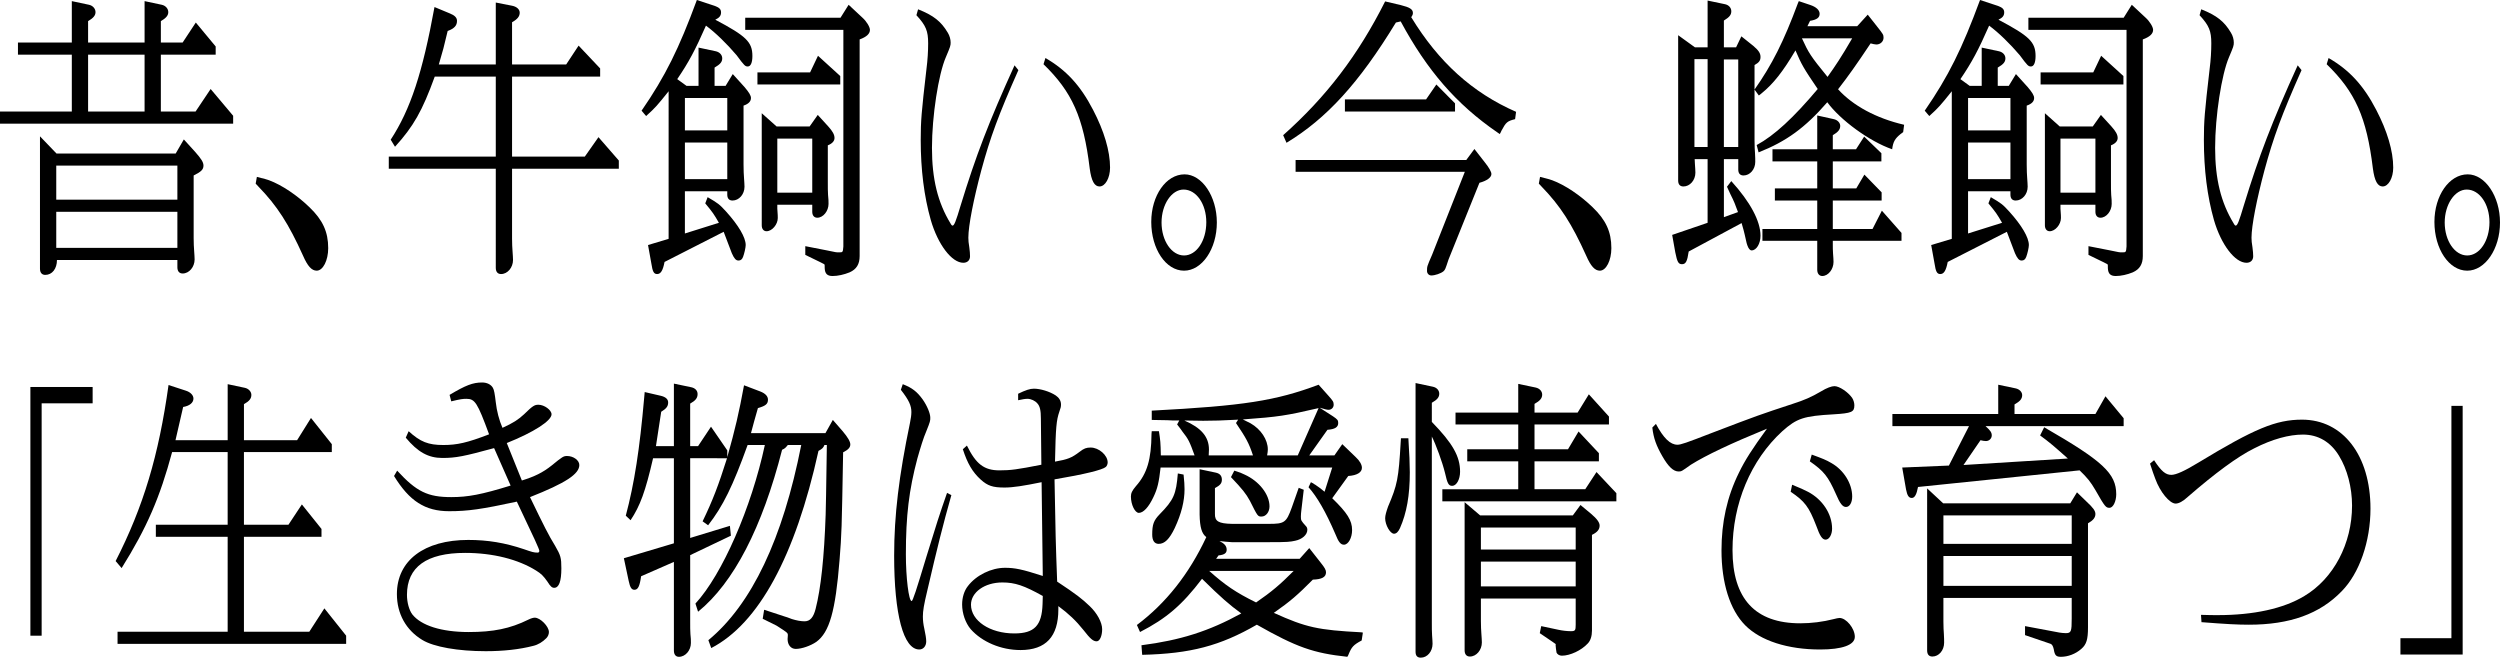
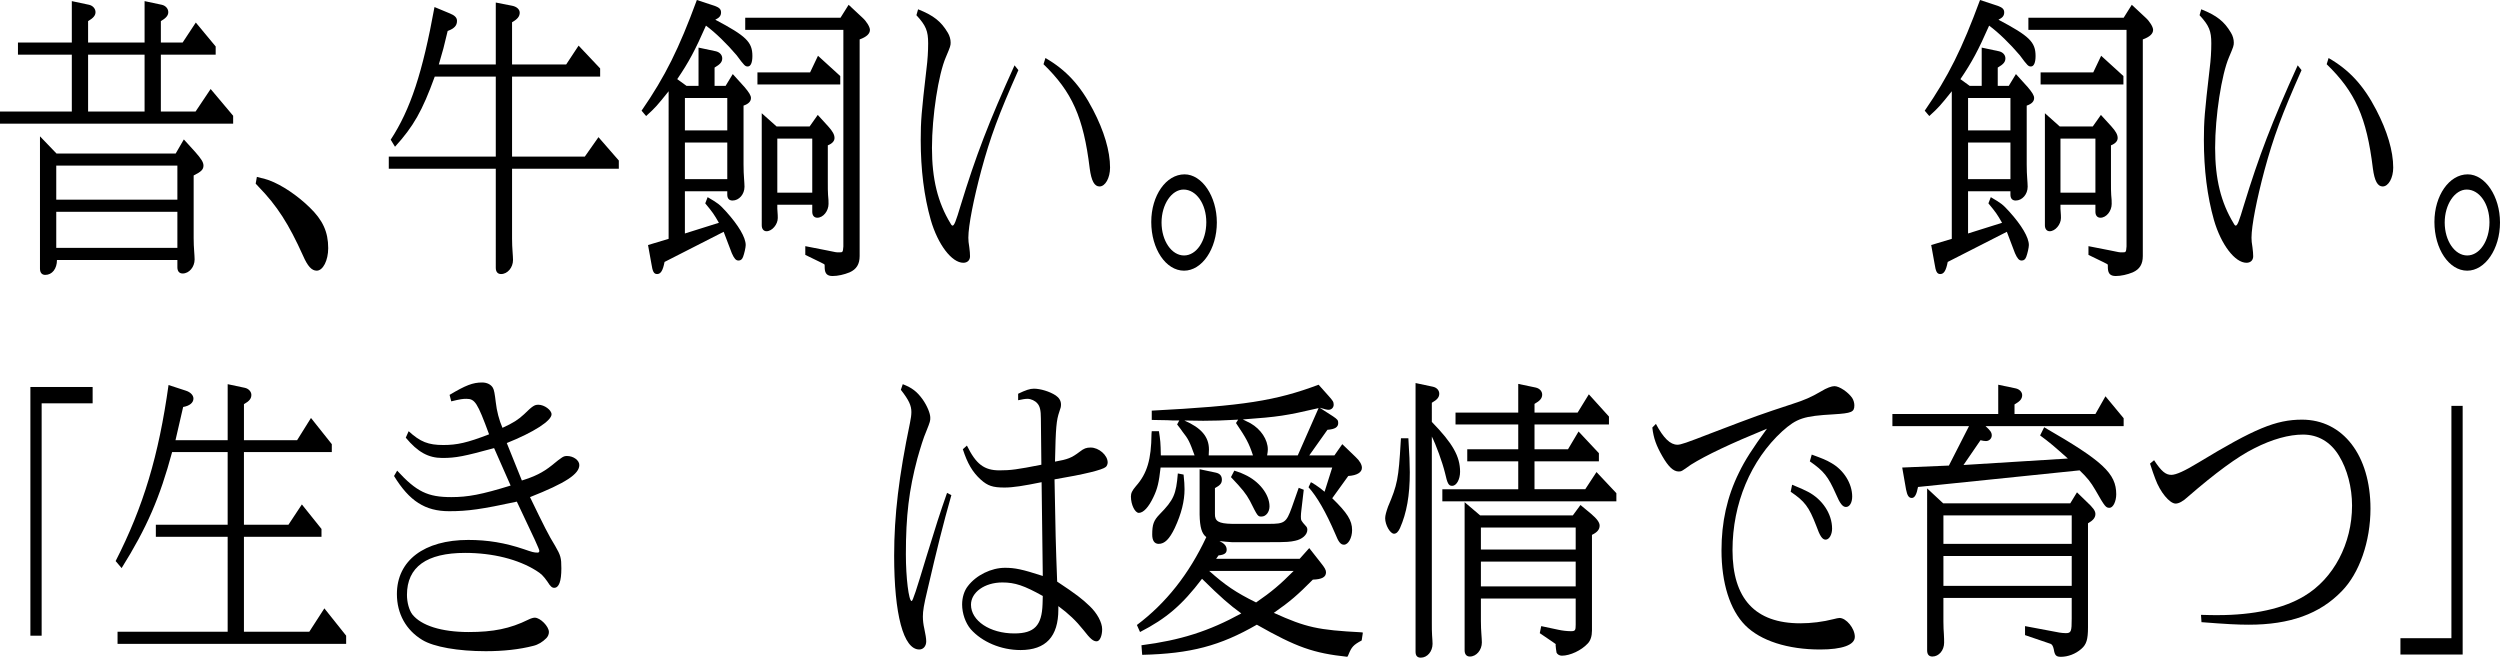
<svg xmlns="http://www.w3.org/2000/svg" version="1.1" x="0px" y="0px" width="443.826px" height="116.755px" viewBox="0 0 443.826 116.755" style="enable-background:new 0 0 443.826 116.755;" xml:space="preserve">
  <defs>
</defs>
  <g>
    <path d="M12.749,19.801V9.701H3.188V7.55h9.561V0.2l3.06,0.65c0.68,0.15,1.147,0.7,1.147,1.3s-0.382,1.05-1.317,1.6v3.8h10.029V0.2   l3.06,0.65c0.68,0.15,1.147,0.7,1.147,1.3s-0.382,1.05-1.317,1.6v3.8h3.867L34.762,4l3.527,4.25v1.45h-9.732v10.101h6.162l2.677-4   l3.995,4.75v1.4H0v-2.15H12.749z M10.029,27.252h21.163l1.445-2.5l1.998,2.2c1.105,1.25,1.487,1.85,1.487,2.45   c0,0.7-0.425,1.1-1.742,1.75v11.101c0,0.95,0.042,1.7,0.085,2.25c0.043,0.65,0.085,1.2,0.085,1.55c0,1.35-0.978,2.5-2.125,2.5   c-0.595,0-0.935-0.4-0.935-1.1v-1.3H10.114c0,1.55-0.85,2.65-2.082,2.65c-0.595,0-0.935-0.4-0.935-1.1V24.202L10.029,27.252z    M31.49,35.452v-6.05H9.987v6.05H31.49z M31.49,44.003v-6.4H9.987v6.4H31.49z M25.667,19.801V9.701H15.639v10.101H25.667z" />
    <path d="M45.603,31.402c1.36,0.35,1.785,0.45,2.167,0.6c2.295,0.85,5.015,2.7,7.182,4.8c2.337,2.25,3.315,4.35,3.315,7.25   c0,2.2-0.935,4-2.04,4c-0.893,0-1.615-0.8-2.422-2.65c-2.55-5.65-4.59-8.85-7.947-12.301l-0.467-0.5L45.603,31.402z" />
    <path d="M88.016,27.802V13.601H77.18c-2.21,6.1-3.782,8.851-7.055,12.451l-0.765-1.25c3.527-5.4,5.652-11.901,7.776-23.552   l2.763,1.15c0.85,0.35,1.232,0.75,1.232,1.3c0,0.85-0.467,1.35-1.657,1.8c-0.68,2.9-0.807,3.35-1.572,5.95h10.114v-11L90.821,1   c0.892,0.15,1.444,0.65,1.444,1.25c0,0.65-0.383,1.15-1.359,1.7v7.5h9.604l2.21-3.35l3.825,4.05v1.45H90.906v14.201h12.918   l2.423-3.45l3.612,4.15v1.45H90.906v12.401c0,0.9,0.043,1.7,0.085,2.25c0.042,0.65,0.085,1.2,0.085,1.55   c0,1.35-0.978,2.5-2.125,2.5c-0.595,0-0.935-0.4-0.935-1.1V29.952H69.021v-2.15H88.016z" />
    <path d="M127.626,39.552c-0.893-1.55-1.062-1.8-2.422-3.45l0.424-1.1c1.87,1.1,2.083,1.25,3.272,2.55   c2.21,2.45,3.485,4.6,3.485,5.951c0,0.45-0.256,1.55-0.468,2.1c-0.17,0.45-0.425,0.65-0.808,0.65c-0.467,0-0.766-0.35-1.189-1.3   l-1.445-3.8l-10.496,5.35c-0.298,1.55-0.68,2.15-1.318,2.15c-0.594,0-0.807-0.45-1.02-1.85l-0.595-3.3l3.655-1.1V16.201   c-1.998,2.5-2.338,2.9-3.995,4.4l-0.808-0.95c4.207-6.101,6.629-11.001,9.816-19.651l3.188,1.05c0.808,0.3,1.105,0.6,1.105,1.15   c0,0.6-0.298,0.95-1.021,1.3c5.481,2.9,6.587,3.95,6.587,6.45c0,1.15-0.297,1.85-0.808,1.85c-0.468,0-0.595-0.1-1.997-2   c-1.699-2-3.74-4-5.439-5.25c-1.912,4.35-3.06,6.5-5.1,9.5l1.657,1.2h2.125v-6.8l3.06,0.65c0.68,0.15,1.147,0.65,1.147,1.25   c0,0.65-0.34,1.05-1.36,1.65v3.25h1.955l1.275-2.1l2.082,2.3c0.807,0.95,1.148,1.5,1.148,1.95c0,0.6-0.425,1.05-1.317,1.35v10.45   c0,1,0.043,1.9,0.085,2.4c0.042,0.65,0.085,1.2,0.085,1.55c0,1.35-0.977,2.45-2.125,2.45c-0.595,0-0.935-0.35-0.935-1.05v-0.6   h-7.522v7.5L127.626,39.552z M129.114,23.151v-5.75h-7.522v5.75H129.114z M129.114,31.802v-6.5h-7.522v6.5H129.114z M132.3,3.15   h16.914l1.444-2.3l2.465,2.3c0.723,0.65,1.317,1.65,1.317,2.15c0,0.7-0.595,1.25-1.827,1.7v38.452c0,1.45-0.553,2.351-1.784,2.9   c-0.979,0.4-2.083,0.65-3.018,0.65c-0.936,0-1.36-0.4-1.402-1.4c0-0.55,0-0.55-0.043-0.65l-0.043-0.05c0,0-0.297-0.15-0.68-0.35   l-2.677-1.3v-1.55l3.825,0.75c1.656,0.35,1.656,0.35,2.124,0.35c0.723,0,0.723,0,0.808-1.05V5.3H132.3V3.15z M143.817,12.851   l1.402-2.95l3.952,3.6v1.5h-14.703v-2.15H143.817z M137.868,22.452h5.864l1.445-2.05l1.869,2.05c0.766,0.85,1.105,1.45,1.105,2.05   c0,0.55-0.426,1-1.189,1.3v6.4c0,1.05,0,1.95,0.042,2.4c0.085,0.7,0.085,1.2,0.085,1.6c0,1.25-0.936,2.45-1.998,2.45   c-0.552,0-0.892-0.4-0.892-1.05v-1.25h-6.204v0.7c0.084,0.9,0.084,1.55,0.084,1.65c0,1.15-1.02,2.35-1.996,2.35   c-0.511,0-0.851-0.4-0.851-1.05V20.101L137.868,22.452z M144.2,34.202v-9.601h-6.204v9.601H144.2z" />
    <path d="M162.988,1.65c2.762,1.1,4.079,2.15,5.27,4.15c0.34,0.55,0.51,1.2,0.51,1.75c0,0.55-0.043,0.7-0.85,2.601   c-1.318,3.05-2.465,10.451-2.465,16.101c0,5.5,1.02,9.701,3.314,13.451c0.127,0.25,0.255,0.35,0.34,0.35   c0.297,0,0.595-0.75,1.445-3.601c2.677-8.75,4.972-14.751,9.561-24.852l0.68,0.85c-3.526,7.951-4.971,11.851-6.586,17.801   c-1.359,5.1-2.295,9.801-2.295,11.951c0,0.45,0.043,1,0.17,1.7c0.085,0.6,0.127,1.2,0.127,1.6c0,0.7-0.467,1.15-1.189,1.15   c-2.039,0-4.504-3.2-5.779-7.6c-1.189-4.2-1.785-8.95-1.785-14.201c0-3.4,0.128-4.9,1.02-12.601c0.213-1.65,0.299-3.2,0.299-4.55   c0-2.2-0.383-3.15-2.083-5L162.988,1.65z M185.595,10.301c3.654,2.1,6.205,4.85,8.457,9.201c1.955,3.75,3.017,7.3,3.017,10.25   c0,1.85-0.85,3.35-1.87,3.35c-0.893,0-1.444-0.95-1.742-3.2c-1.104-9.101-3.145-13.601-8.201-18.501L185.595,10.301z" />
    <path d="M216.027,39.502c0,4.7-2.635,8.551-5.822,8.551c-3.229,0-5.822-3.851-5.822-8.651c0-4.7,2.635-8.45,5.907-8.45   C213.392,30.952,216.027,34.852,216.027,39.502z M206.21,39.502c0,3.25,1.784,5.851,3.994,5.851c2.21,0,3.952-2.601,3.952-5.9   c0-3.25-1.784-5.8-4.037-5.8C207.995,33.652,206.21,36.302,206.21,39.502z" />
-     <path d="M227.8,24.001c7.648-6.8,13.301-14.201,18.104-23.751l2.762,0.65c1.615,0.4,2.167,0.75,2.167,1.4   c0,0.2-0.042,0.4-0.298,0.75c4.846,7.951,10.837,13.401,18.613,16.801l-0.17,1.3c-1.402,0.35-1.615,0.55-2.422,2.05   c-0.085,0.2-0.127,0.3-0.297,0.6l-0.511-0.35c-7.182-4.951-12.366-10.901-17.083-19.651l-0.85,0.2   c-6.545,10.75-12.324,17.051-19.421,21.351L227.8,24.001z M260.309,28.402l1.444-1.95l1.871,2.4c0.722,0.9,1.146,1.65,1.146,2.05   c0,0.6-0.807,1.2-2.125,1.55l-5.481,13.601c-0.595,1.8-0.595,1.8-0.893,2.1c-0.468,0.4-1.53,0.75-2.167,0.75   c-0.426,0-0.766-0.35-0.766-0.8c0-0.8,0-0.8,0.893-2.85l5.822-14.751h-30.045v-2.1H260.309z M253.169,17.651l1.828-2.65l3.315,3.35   v1.45h-19.549v-2.15H253.169z" />
-     <path d="M273.403,31.402c1.36,0.35,1.784,0.45,2.167,0.6c2.295,0.85,5.015,2.7,7.182,4.8c2.338,2.25,3.314,4.35,3.314,7.25   c0,2.2-0.935,4-2.039,4c-0.893,0-1.615-0.8-2.422-2.65c-2.551-5.65-4.59-8.85-7.947-12.301l-0.467-0.5L273.403,31.402z" />
-     <path d="M308.548,37.652c-0.467-1.3-0.722-1.95-1.359-3.2c-0.255-0.55-0.467-1-0.595-1.3l0.765-1   c3.358,3.7,5.185,7.101,5.185,9.701c0,1.4-0.722,2.6-1.572,2.6c-0.298,0-0.552-0.3-0.765-0.9c-0.086-0.2-0.086-0.2-0.468-1.9   c-0.17-0.65-0.212-0.95-0.552-2.05l-9.393,5.05c-0.254,1.75-0.51,2.25-1.19,2.25c-0.638,0-0.85-0.4-1.189-2.1l-0.553-3.1   l6.289-2.15v-11.3h-2.295l0.043,0.85c0.043,0.65,0.085,1.2,0.085,1.55c0,1.35-0.978,2.45-2.125,2.45   c-0.595,0-0.935-0.35-0.935-1.05V6.25L300.9,8.4h2.252V0.1l3.102,0.65c0.681,0.15,1.105,0.65,1.105,1.25   c0,0.65-0.34,1.05-1.317,1.65V8.4h2.167l0.936-1.95l2.125,1.7c0.935,0.8,1.274,1.3,1.274,1.95c0,0.65-0.255,1-1.062,1.45v13.351   c0,0.95,0.042,1.8,0.085,2.3c0.043,0.65,0.043,1.15,0.043,1.55c0,1.3-0.935,2.4-2.082,2.4c-0.596,0-0.935-0.35-0.935-1.05v-1.85   h-2.55v10.3L308.548,37.652z M303.152,26.102V10.5h-2.338v15.601H303.152z M308.591,10.551h-2.55v15.551h2.55V10.551z    M311.864,25.751c3.145-1.7,6.544-4.85,10.837-9.95c-2.551-3.751-2.848-4.3-3.953-6.851c-2.209,3.75-3.951,5.95-5.992,7.601   c-0.212,0.2-0.254,0.2-0.51,0.4l-0.765-1.05c3.103-4.4,5.185-8.55,7.692-15.301l0.17-0.4l2.082,0.7c1.02,0.35,1.615,0.9,1.615,1.55   c0,0.7-0.511,1.05-1.7,1.25l-0.468,0.95h8.84l1.869-2.05l1.615,2.05c1.105,1.4,1.19,1.5,1.19,2.05c0,0.65-0.553,1.2-1.275,1.2   c-0.254,0-0.637-0.1-1.02-0.2c-2.635,3.95-3.994,5.85-5.779,8.15c2.635,2.9,6.757,5.15,11.728,6.3l-0.17,1.3   c-0.212,0.15-0.297,0.25-0.467,0.35c-0.978,0.8-1.318,1.35-1.488,2.7c-4.037-1.4-9.221-5.2-11.516-8.35   c-3.952,4.55-7.268,6.95-12.196,8.9L311.864,25.751z M322.615,20.501l2.933,0.65c0.68,0.15,1.147,0.65,1.147,1.2   c0,0.65-0.383,1.1-1.317,1.65v2.5h4.122l1.445-2.25l3.059,2.95v1.45h-8.626v4.8h4.165l1.444-2.45l3.06,3.15v1.45h-8.669v5.05h7.054   l1.658-3.25l3.484,3.95v1.4h-12.196v0.7c0,0.45,0,0.95,0.042,1.55c0.043,0.6,0.086,1.1,0.086,1.5c0,1.3-0.936,2.5-1.998,2.5   c-0.553,0-0.893-0.45-0.893-1.1v-5.15h-9.731v-2.1h9.731v-5.05h-7.521v-2.15h7.521v-4.8h-7.946v-2.15h7.946V20.501z M319.896,6.8   c1.189,2.601,1.529,3.15,4.547,6.851c1.359-1.9,2.465-3.55,4.377-6.851H319.896z" />
    <path d="M355.427,39.552c-0.893-1.55-1.062-1.8-2.423-3.45l0.425-1.1c1.869,1.1,2.082,1.25,3.271,2.55   c2.211,2.45,3.485,4.6,3.485,5.951c0,0.45-0.255,1.55-0.468,2.1c-0.17,0.45-0.425,0.65-0.807,0.65c-0.468,0-0.766-0.35-1.19-1.3   l-1.444-3.8l-10.497,5.35c-0.298,1.55-0.68,2.15-1.317,2.15c-0.595,0-0.807-0.45-1.02-1.85l-0.596-3.3l3.655-1.1V16.201   c-1.997,2.5-2.337,2.9-3.995,4.4l-0.807-0.95c4.207-6.101,6.629-11.001,9.816-19.651l3.188,1.05c0.807,0.3,1.104,0.6,1.104,1.15   c0,0.6-0.298,0.95-1.02,1.3c5.482,2.9,6.588,3.95,6.588,6.45c0,1.15-0.298,1.85-0.809,1.85c-0.467,0-0.594-0.1-1.996-2   c-1.7-2-3.74-4-5.439-5.25c-1.913,4.35-3.061,6.5-5.1,9.5l1.656,1.2h2.125v-6.8l3.061,0.65c0.68,0.15,1.146,0.65,1.146,1.25   c0,0.65-0.34,1.05-1.359,1.65v3.25h1.955l1.274-2.1l2.083,2.3c0.807,0.95,1.147,1.5,1.147,1.95c0,0.6-0.425,1.05-1.316,1.35v10.45   c0,1,0.042,1.9,0.084,2.4c0.043,0.65,0.086,1.2,0.086,1.55c0,1.35-0.978,2.45-2.125,2.45c-0.596,0-0.936-0.35-0.936-1.05v-0.6   h-7.522v7.5L355.427,39.552z M356.914,23.151v-5.75h-7.522v5.75H356.914z M356.914,31.802v-6.5h-7.522v6.5H356.914z M360.101,3.15   h16.913l1.444-2.3l2.465,2.3c0.723,0.65,1.318,1.65,1.318,2.15c0,0.7-0.596,1.25-1.828,1.7v38.452c0,1.45-0.553,2.351-1.784,2.9   c-0.978,0.4-2.083,0.65-3.018,0.65c-0.935,0-1.36-0.4-1.402-1.4c0-0.55,0-0.55-0.042-0.65l-0.043-0.05c0,0-0.297-0.15-0.68-0.35   l-2.678-1.3v-1.55l3.825,0.75c1.657,0.35,1.657,0.35,2.124,0.35c0.723,0,0.723,0,0.809-1.05V5.3h-17.424V3.15z M371.617,12.851   l1.402-2.95l3.953,3.6v1.5h-14.703v-2.15H371.617z M365.667,22.452h5.865l1.444-2.05l1.87,2.05c0.765,0.85,1.105,1.45,1.105,2.05   c0,0.55-0.426,1-1.19,1.3v6.4c0,1.05,0,1.95,0.042,2.4c0.086,0.7,0.086,1.2,0.086,1.6c0,1.25-0.936,2.45-1.998,2.45   c-0.553,0-0.892-0.4-0.892-1.05v-1.25h-6.204v0.7c0.085,0.9,0.085,1.55,0.085,1.65c0,1.15-1.02,2.35-1.997,2.35   c-0.511,0-0.851-0.4-0.851-1.05V20.101L365.667,22.452z M372,34.202v-9.601h-6.204v9.601H372z" />
    <path d="M390.787,1.65c2.763,1.1,4.08,2.15,5.27,4.15c0.34,0.55,0.511,1.2,0.511,1.75c0,0.55-0.042,0.7-0.85,2.601   c-1.316,3.05-2.465,10.451-2.465,16.101c0,5.5,1.021,9.701,3.315,13.451c0.128,0.25,0.255,0.35,0.34,0.35   c0.298,0,0.595-0.75,1.444-3.601c2.678-8.75,4.973-14.751,9.562-24.852l0.68,0.85c-3.527,7.951-4.973,11.851-6.587,17.801   c-1.36,5.1-2.295,9.801-2.295,11.951c0,0.45,0.042,1,0.17,1.7c0.085,0.6,0.128,1.2,0.128,1.6c0,0.7-0.468,1.15-1.19,1.15   c-2.04,0-4.505-3.2-5.779-7.6c-1.19-4.2-1.784-8.95-1.784-14.201c0-3.4,0.127-4.9,1.02-12.601c0.213-1.65,0.297-3.2,0.297-4.55   c0-2.2-0.383-3.15-2.082-5L390.787,1.65z M413.395,10.301c3.655,2.1,6.204,4.85,8.456,9.201c1.955,3.75,3.018,7.3,3.018,10.25   c0,1.85-0.85,3.35-1.869,3.35c-0.893,0-1.445-0.95-1.742-3.2c-1.105-9.101-3.146-13.601-8.202-18.501L413.395,10.301z" />
    <path d="M443.826,39.502c0,4.7-2.635,8.551-5.821,8.551c-3.229,0-5.821-3.851-5.821-8.651c0-4.7,2.635-8.45,5.906-8.45   C441.191,30.952,443.826,34.852,443.826,39.502z M434.009,39.502c0,3.25,1.785,5.851,3.995,5.851c2.21,0,3.952-2.601,3.952-5.9   c0-3.25-1.785-5.8-4.037-5.8C435.794,33.652,434.009,36.302,434.009,39.502z" />
    <path d="M16.445,68.702v2.9H7.393v41.253H5.395V68.702H16.445z" />
    <path d="M20.528,99.604c4.93-9.651,7.65-18.751,9.393-31.252l3.06,1c0.808,0.25,1.36,0.8,1.36,1.4c0,0.75-0.681,1.3-1.828,1.5   l-1.359,5.9h9.264v-9.95l3.059,0.65c0.681,0.15,1.148,0.7,1.148,1.25c0,0.65-0.34,1.1-1.317,1.65v6.4h9.435l2.465-3.95l3.697,4.65   v1.4H43.306v12.9h7.904l2.38-3.6l3.484,4.35v1.4H43.306v16.851h11.602l2.677-4.15l3.867,4.85v1.45H20.869v-2.15h19.548V95.303   H27.668v-2.15h12.748v-12.9h-9.859c-2.167,8.05-4.461,13.4-8.967,20.601L20.528,99.604z" />
    <path d="M70.508,83.552c3.442,3.751,5.439,4.7,9.604,4.7c2.975,0,5.355-0.45,10.539-2.05l-2.932-6.65   c-5.312,1.45-6.757,1.75-9.18,1.75c-2.507,0-4.377-1.05-6.502-3.6l0.511-1.15c2.082,1.9,3.484,2.45,6.161,2.45   c2.423,0,4.25-0.4,8.117-1.9c-2.082-5.65-2.508-6.3-4.037-6.3c-0.595,0-1.062,0.05-2.678,0.45l-0.297-1.15   c2.848-1.7,4.122-2.2,5.779-2.2c0.85,0,1.572,0.35,1.912,0.95c0.213,0.35,0.34,1.1,0.51,2.55c0.17,1.55,0.596,3.2,1.19,4.55   c1.87-0.85,2.805-1.45,3.825-2.4c1.529-1.5,1.869-1.7,2.549-1.7c1.062,0,2.338,0.95,2.338,1.7c0,1.15-3.188,3.2-7.947,5.1   l2.678,6.651c2.252-0.7,3.697-1.4,5.27-2.65c1.955-1.6,2.125-1.7,2.762-1.7c1.105,0,2.168,0.75,2.168,1.6   c0,1.6-2.423,3.2-8.755,5.7c2.465,5.101,3.316,6.801,4.462,8.651c0.978,1.7,1.105,2.1,1.105,4c0,2.3-0.426,3.45-1.275,3.45   c-0.383,0-0.68-0.25-1.232-1.15c-0.68-0.95-1.062-1.35-1.955-1.9c-3.187-2.001-7.691-3.15-12.621-3.15   c-6.842,0-10.326,2.5-10.326,7.45c0,1.35,0.383,2.7,0.936,3.451c1.572,2,5.184,3.15,10.028,3.15c4.335,0,7.353-0.6,10.581-2.2   c0.511-0.25,0.893-0.35,1.148-0.35c0.977,0,2.507,1.55,2.507,2.55c0,0.4-0.17,0.8-0.468,1.1c-0.637,0.65-1.444,1.15-2.295,1.35   c-2.507,0.65-5.354,0.95-8.456,0.95c-4.888,0-9.222-0.75-11.262-2c-2.89-1.75-4.505-4.65-4.505-8.15   c0-5.95,4.846-9.601,12.664-9.601c3.442,0,6.502,0.5,9.902,1.65c1.444,0.5,1.742,0.6,2.422,0.6c0.17,0,0.297-0.1,0.297-0.3   c0-0.3-0.807-2.05-3.994-8.75c-6.247,1.35-8.67,1.7-12.026,1.7c-4.249,0-7.054-1.8-9.774-6.25L70.508,83.552z" />
-     <path d="M122.528,81.352v14.151l7.054-2.15l0.171,1.75l-7.225,3.45v11.751c0,0.95,0,1.75,0.042,2.25   c0.085,0.65,0.085,1.2,0.085,1.6c0,1.3-0.977,2.45-2.125,2.45c-0.553,0-0.893-0.4-0.893-1.1V99.754l-5.821,2.55   c-0.255,1.8-0.553,2.4-1.19,2.4c-0.51,0-0.765-0.4-1.02-1.6l-0.85-4l8.881-2.65V81.352h-3.697c-1.359,5.9-2.294,8.451-3.994,11.001   l-0.85-0.8c1.529-5.75,2.465-11.801,3.271-21.001l0.086-0.95l2.805,0.65c0.893,0.2,1.359,0.6,1.359,1.2c0,0.7-0.34,1.1-1.233,1.65   l-0.934,6.101h3.187V68.102l3.102,0.65c0.681,0.15,1.104,0.6,1.104,1.2c0,0.7-0.34,1.15-1.316,1.7v7.55h1.402l2.295-3.45l2.889,4.2   v1.2c1.402-4.95,2.083-7.9,2.975-12.751l2.891,1.1c0.893,0.35,1.359,0.85,1.359,1.45c0,0.75-0.383,1.1-1.785,1.5   c-0.637,2.2-0.722,2.55-1.232,4.45h13.217l1.317-2.35l1.7,1.95c0.977,1.15,1.402,1.9,1.402,2.4c0,0.55-0.383,0.95-1.275,1.4   c-0.255,14.101-0.255,14.301-0.637,19.151c-0.723,9.05-1.785,12.801-4.123,14.5c-1.02,0.7-2.592,1.25-3.654,1.25   c-0.85,0-1.445-0.7-1.445-1.75l0.043-0.65c0-0.45,0-0.45-2.039-1.75l-2.423-1.2l0.255-1.6l3.654,1.2   c0.213,0.05,0.638,0.2,1.275,0.45c0.807,0.25,1.572,0.4,2.252,0.4c0.977,0,1.572-0.7,1.955-2.2   c0.935-3.65,1.529-9.151,1.785-16.751c0.042-1.4,0.084-3.65,0.212-12.351h-0.425c-0.213,0.5-0.34,0.65-1.062,1.05   c-4.122,18.701-10.624,30.652-19.038,35.002l-0.51-1.4c7.691-6.351,13.216-18.001,16.488-34.652h-2.38   c-0.425,0.5-0.467,0.6-1.02,0.85c-3.527,13.801-8.584,23.602-14.916,28.752l-0.468-1.45c4.759-5.15,9.944-17.051,12.323-28.152   h-3.059c-2.635,7.301-4.335,10.801-7.012,14.251l-0.979-0.7c1.785-3.7,2.805-6.35,4.335-11.201H122.528z" />
    <path d="M160.268,68.202c1.657,0.65,2.508,1.3,3.527,2.7c0.807,1.15,1.359,2.5,1.359,3.25c0,0.55,0,0.65-0.723,2.45   c-0.467,1.05-1.02,2.85-1.572,4.8c-1.486,5.6-2.039,10.15-2.039,17.001c0,4.15,0.51,8.3,1.02,8.3c0.213,0,0.808-1.85,2.635-7.9   c1.657-5.4,2.338-7.55,3.654-11.301l0.766,0.4c-1.488,5.25-2.508,9.351-4.25,16.851c-0.637,2.65-0.807,3.7-0.807,4.7   c0,0.7,0.084,1.4,0.254,2.15c0.213,1,0.34,1.75,0.34,2.25c0,0.85-0.51,1.45-1.232,1.45c-2.805,0-4.461-6.2-4.461-16.651   c0-7.201,0.85-14.151,2.805-23.551c0.17-0.8,0.254-1.45,0.254-1.95c0-1.15-0.424-2.1-1.869-3.95L160.268,68.202z M184.915,85.603   c-3.187,0.65-5.058,0.95-6.587,0.95c-2.082,0-2.975-0.3-4.207-1.4c-1.487-1.35-2.38-2.9-3.188-5.4l0.723-0.65   c1.615,3.3,3.061,4.4,5.779,4.4c1.955,0,3.145-0.15,7.438-1c-0.043-3.7-0.086-7.001-0.086-8.201c0-1.45-0.17-2.2-0.637-2.7   c-0.383-0.45-1.105-0.8-1.742-0.8c-0.426,0-0.979,0.1-1.658,0.25v-1.15c1.36-0.65,2.082-0.9,2.805-0.9c1.148,0,2.805,0.5,3.867,1.2   c0.596,0.4,0.936,0.95,0.936,1.6c0,0.4-0.043,0.6-0.298,1.3c-0.51,1.501-0.638,2.65-0.765,8.851c2.252-0.4,2.932-0.65,4.377-1.75   c0.766-0.6,1.189-0.75,1.955-0.75c1.444,0,3.018,1.35,3.018,2.65c0,0.25-0.128,0.65-0.341,0.8c-0.552,0.5-3.739,1.3-9.094,2.2   c0.17,9.55,0.212,11.351,0.468,18.151c3.399,2.25,4.419,3.05,5.779,4.351c1.316,1.25,2.209,2.9,2.209,4.1   c0,1.2-0.424,2.15-0.977,2.15c-0.596,0-1.105-0.4-2.338-2c-1.316-1.65-2.635-2.9-4.462-4.25v0.6c0,4.8-2.21,7.2-6.714,7.2   c-3.484,0-6.842-1.45-8.84-3.7c-0.935-1.1-1.529-2.8-1.529-4.4c0-1.25,0.383-2.45,1.02-3.25c1.487-1.95,4.164-3.251,6.587-3.251   c1.743,0,3.017,0.25,6.714,1.45L184.915,85.603z M185.127,105.804c-3.314-1.85-4.929-2.4-7.182-2.4c-3.145,0-5.566,1.75-5.566,3.95   c0,2.85,3.357,5.1,7.691,5.1c3.57,0,4.887-1.4,5.015-5.2L185.127,105.804z" />
    <path d="M236.637,73.902c0.809,0.55,0.936,0.7,0.936,1.2c0,0.75-0.596,1.1-1.912,1.2l-3.23,4.55h4.463l1.402-2l2.337,2.25   c0.765,0.7,1.148,1.4,1.148,1.95c0,0.8-0.85,1.35-2.422,1.45l-2.848,3.95c2.678,2.6,3.527,3.95,3.527,5.65   c0,1.4-0.68,2.6-1.445,2.6c-0.595,0-0.977-0.5-1.529-1.9c-1.7-3.95-3.272-6.65-4.76-8.301l0.425-0.9c0.212,0.1,0.298,0.2,0.382,0.2   c0.128,0.1,0.256,0.2,0.383,0.25c0.766,0.5,0.978,0.7,1.658,1.25l1.359-4.3h-30.47c-0.298,2.65-0.552,3.75-1.274,5.25   c-0.85,1.8-1.785,2.8-2.592,2.8c-0.681,0-1.402-1.45-1.402-2.9c0-0.6,0.212-1.05,0.892-1.85c1.997-2.251,2.72-4.751,2.763-9.251   l0.042-0.5h1.274c0.256,1.6,0.298,2.05,0.34,4.3h5.992c-0.893-2.45-1.062-2.85-2.209-4.3c-0.17-0.25-0.34-0.5-0.51-0.7l-0.383-0.5   l0.383-0.7h-1.062l-1.062-0.05l-2.763-0.05v-1.65c16.318-0.85,22.013-1.75,29.62-4.601l1.742,1.95c0.807,0.9,0.935,1.1,0.935,1.6   s-0.382,0.9-0.893,0.9c-0.255,0-0.552-0.05-1.53-0.35H234.3L236.637,73.902z M201.833,110.954   c5.142-3.85,9.265-9.051,12.323-15.601c-0.807-0.6-1.146-1.75-1.189-4v-8.051l2.848,0.6c0.723,0.15,1.105,0.55,1.105,1.25   c0,0.65-0.298,1-1.231,1.5v4.55c-0.043,1.35,0.637,1.75,3.059,1.8h6.502c2.763,0,3.103-0.2,4.08-2.9l1.232-3.501l0.893,0.35   l-0.426,3.65c-0.042,0.35-0.084,0.75-0.084,1.1c0,0.7,0.042,0.75,0.892,1.7c0.171,0.15,0.255,0.4,0.255,0.65   c0,0.9-0.935,1.7-2.167,1.95c-0.935,0.2-1.317,0.251-4.505,0.251h-6.756c-0.256,0-1.871-0.15-2.168-0.2   c0.893,0.45,1.275,0.9,1.275,1.55c0,0.6-0.426,0.9-1.445,1l-0.425,0.6h14.831l1.699-1.9l2.04,2.6c0.723,0.9,0.935,1.3,0.935,1.7   c0,0.85-0.723,1.25-2.337,1.3c-2.677,2.7-3.995,3.85-6.927,5.9c5.736,2.601,7.861,3.05,15.512,3.451l0.297,0.05l-0.213,1.4   c-1.486,0.8-1.785,1.15-2.337,2.5l-0.085,0.2c0,0-0.043,0.1-0.127,0.2c-6.035-0.65-9.01-1.7-16.064-5.7   c-6.502,3.75-11.771,5.15-20.355,5.35l-0.127-1.7c6.969-0.9,11.984-2.5,17.721-5.65c-2.125-1.55-3.57-2.8-6.969-6.15   c-3.527,4.65-6.332,7.051-11.007,9.451L201.833,110.954z M210.12,84.253c0.129,1.2,0.171,1.85,0.171,2.6   c0,2.1-0.553,4.35-1.743,6.9c-0.934,1.95-1.784,2.8-2.847,2.8c-0.765,0-1.148-0.6-1.148-1.65c0-1.8,0.256-2.501,1.317-3.601   c2.507-2.55,2.933-3.55,3.23-7.251L210.12,84.253z M219.809,74.502c-2.592,0.15-4.59,0.2-6.204,0.2c-0.723,0-0.851,0-3.357-0.05   c3.017,1.3,4.377,2.9,4.377,5.15l-0.043,1.05h7.861c-0.723-2.2-1.232-3.1-3.018-5.75L219.809,74.502z M214.667,101.354   c2.805,2.5,4.675,3.8,8.329,5.6c2.762-1.9,4.292-3.2,6.672-5.6H214.667z M219.129,83.552c0.978,0.3,1.317,0.45,1.827,0.7   c2.55,1.15,4.42,3.5,4.42,5.65c0,1-0.638,1.8-1.402,1.8c-0.681,0-0.681,0-2.083-2.8c-0.722-1.3-1.274-2-3.357-4.2L219.129,83.552z    M234.088,72.452c-5.822,1.35-7.14,1.55-13.302,2h-0.17c0.638,0.3,1.02,0.5,1.402,0.7c1.827,1.05,3.06,2.9,3.06,4.65   c0,0.25-0.043,0.6-0.127,1.05h5.439L234.088,72.452z" />
    <path d="M250.028,77.802c0.17,2.5,0.256,4.75,0.256,6.05c0,4.1-0.553,7.2-1.742,9.9c-0.299,0.65-0.639,1-1.062,1   c-0.681,0-1.572-1.55-1.572-2.75c0-0.5,0.212-1.2,0.51-2.05c1.656-3.9,1.869-4.9,2.252-11.501l0.043-0.65H250.028z M254.193,74.902   c3.696,3.8,5.015,6.101,5.015,8.851c0,1.35-0.638,2.5-1.402,2.5c-0.638,0-0.85-0.4-1.275-2.3c-0.467-1.9-1.615-5.05-2.337-6.451   v33.002c0,0.9,0,1.7,0.042,2.25c0.043,0.65,0.086,1.2,0.086,1.55c0,1.35-0.936,2.45-2.083,2.45c-0.638,0-0.935-0.35-0.935-1.05   V68.002l3.06,0.65c0.722,0.15,1.147,0.65,1.147,1.25c0,0.6-0.34,1.05-1.317,1.6V74.902z M269.534,86.853v-4.95h-9.052v-2.15h9.052   v-4.4H258.4v-2.1h11.134v-5.101l3.102,0.65c0.681,0.15,1.148,0.65,1.148,1.251c0,0.65-0.383,1.1-1.36,1.65v1.55h7.649l1.997-3.25   l3.569,3.95v1.4h-13.216v4.4h5.949l1.87-3.15l3.611,3.85v1.45h-11.431v4.95h9.009l1.998-3.05l3.527,3.751v1.45h-30.895v-2.15   H269.534z M262.777,91.503h16.446l1.359-1.85l1.869,1.55c1.062,0.9,1.531,1.55,1.531,2.101c0,0.7-0.426,1.2-1.36,1.65v17.001   c0,0.95-0.255,1.8-0.765,2.3c-1.105,1.2-3.103,2.15-4.59,2.15c-0.426,0-0.808-0.25-0.935-0.55c-0.042-0.1-0.17-1.2-0.17-1.4   l0.043-0.1l-0.638-0.45l-2.21-1.5l0.256-1.25l3.059,0.65c0.681,0.15,1.53,0.25,2.211,0.25c0.764,0,0.85-0.15,0.85-1.15v-4.65   h-16.828v4c0,0.9,0.042,1.7,0.084,2.25c0.043,0.65,0.086,1.2,0.086,1.55c0,1.35-0.978,2.5-2.125,2.5c-0.596,0-0.936-0.4-0.936-1.1   V89.153L262.777,91.503z M279.733,97.553v-3.9h-16.828v3.9H279.733z M279.733,104.104v-4.4h-16.828v4.4H279.733z" />
    <path d="M293.974,75.252c1.36,2.55,2.55,3.7,3.825,3.7c0.594,0,1.486-0.3,6.119-2.1c8.244-3.15,8.414-3.2,14.32-5.15   c2.041-0.65,3.315-1.2,5.016-2.2c1.062-0.65,1.912-0.95,2.422-0.95c0.85,0,2.422,1.05,3.145,2.101c0.254,0.4,0.383,0.9,0.383,1.3   c0,1.2-0.469,1.4-3.654,1.6c-5.355,0.3-6.545,0.7-9.137,3c-5.61,5.15-8.84,12.851-8.84,21.102c0,8.65,4.037,13,12.025,13   c1.955,0,3.996-0.25,5.951-0.75c0.424-0.1,0.764-0.2,1.02-0.2c1.189,0,2.719,1.85,2.719,3.35c0,1.45-2.252,2.25-6.162,2.25   c-5.736,0-10.581-1.55-13.301-4.3c-2.72-2.75-4.207-7.5-4.207-13.301c0-5,0.978-9.5,3.103-13.801c1.061-2.2,2.38-4.25,4.972-7.8   c-6.459,2.65-10.794,4.7-13.514,6.4c-1.615,1.15-1.657,1.2-2.167,1.2c-0.935,0-1.827-0.85-2.89-2.7s-1.572-3.2-1.785-5.101   L293.974,75.252z M318.155,86.053c1.572,0.65,2.039,0.85,2.805,1.25c2.592,1.35,4.291,3.95,4.291,6.55c0,1.05-0.51,1.95-1.147,1.95   c-0.596,0-1.02-0.65-1.658-2.45c-1.316-3.4-2.039-4.35-4.547-6.05L318.155,86.053z M321.639,80.702c1.912,0.7,2.549,0.95,3.484,1.5   c2.209,1.251,3.697,3.65,3.697,5.951c0,1.1-0.467,1.85-1.105,1.85c-0.594,0-1.062-0.6-1.785-2.3c-1.402-3.15-2.125-4.05-4.631-5.8   L321.639,80.702z" />
    <path d="M354.747,73.502v-5.201l3.103,0.65c0.68,0.15,1.147,0.65,1.147,1.2c0,0.65-0.383,1.1-1.359,1.65v1.7H372l1.785-3.15   l3.228,3.9v1.4h-24.52c0.893,0.8,1.105,1.15,1.105,1.65c0,0.55-0.467,1-1.02,1c-0.256,0-0.596-0.05-0.978-0.15l-3.018,4.4   l18.529-1.15c-2.592-2.3-3.23-2.85-4.93-4.1l0.723-1.45c10.412,6,12.791,8.2,12.791,11.9c0,1.25-0.553,2.4-1.189,2.4   c-0.639,0-0.809-0.15-2.508-3.15c-0.85-1.45-1.402-2.15-2.805-3.5l-28.686,2.95c-0.254,1.35-0.594,1.95-1.104,1.95   c-0.553,0-0.809-0.45-1.02-1.5l-0.682-3.9l8.287-0.35l3.57-7.001h-13.6v-2.15H354.747z M344.973,89.353h22.564l1.191-1.95   l1.699,1.65c1.189,1.1,1.572,1.65,1.572,2.2c0,0.65-0.426,1.15-1.316,1.65v18.451c0,2.15-0.256,3.05-1.191,3.85   c-1.02,0.9-2.379,1.4-3.611,1.4c-0.85,0-1.105-0.25-1.275-1.35c-0.127-0.55-0.297-0.85-0.553-0.95l-4.547-1.55v-1.6l6.119,1.15   c0.383,0.05,0.766,0.1,1.105,0.1c0.977,0,1.062-0.3,1.062-2.6v-3.65h-22.777v4.15c0,0.95,0.043,1.75,0.084,2.25   c0.043,0.65,0.043,1.2,0.043,1.55c0,1.35-0.935,2.45-2.082,2.45c-0.596,0-0.935-0.35-0.935-1.1V86.703L344.973,89.353z    M367.793,96.553v-5.05h-22.777v5.05H367.793z M367.793,104.004v-5.3h-22.777v5.3H367.793z" />
    <path d="M382.416,81.702c1.275,1.95,2.039,2.6,3.059,2.6c0.852,0,2.381-0.7,4.846-2.2c9.9-6,13.727-7.601,18.357-7.601   c7.268,0,12.154,6.35,12.154,15.801c0,5.8-1.955,11.451-5.1,14.651c-3.91,4.05-9.221,5.951-16.488,5.951   c-1.955,0-3.951-0.1-8.414-0.45l-0.086-1.3c1.318,0.05,2.338,0.05,2.975,0.05c6.332,0,11.688-1.15,15.385-3.4   c5.184-3.1,8.457-9.3,8.457-16.051c0-3.2-0.852-6.451-2.295-8.801c-1.488-2.5-3.74-3.8-6.418-3.8c-2.465,0-5.439,0.8-8.668,2.45   c-2.934,1.45-6.928,4.4-11.771,8.601c-0.85,0.8-1.615,1.2-2.168,1.2c-1.062,0-2.762-2.05-3.611-4.4   c-0.299-0.75-0.469-1.3-0.936-2.7L382.416,81.702z" />
    <path d="M426.149,116.205v-2.9h9.051V72.052h1.998v44.153H426.149z" />
  </g>
</svg>